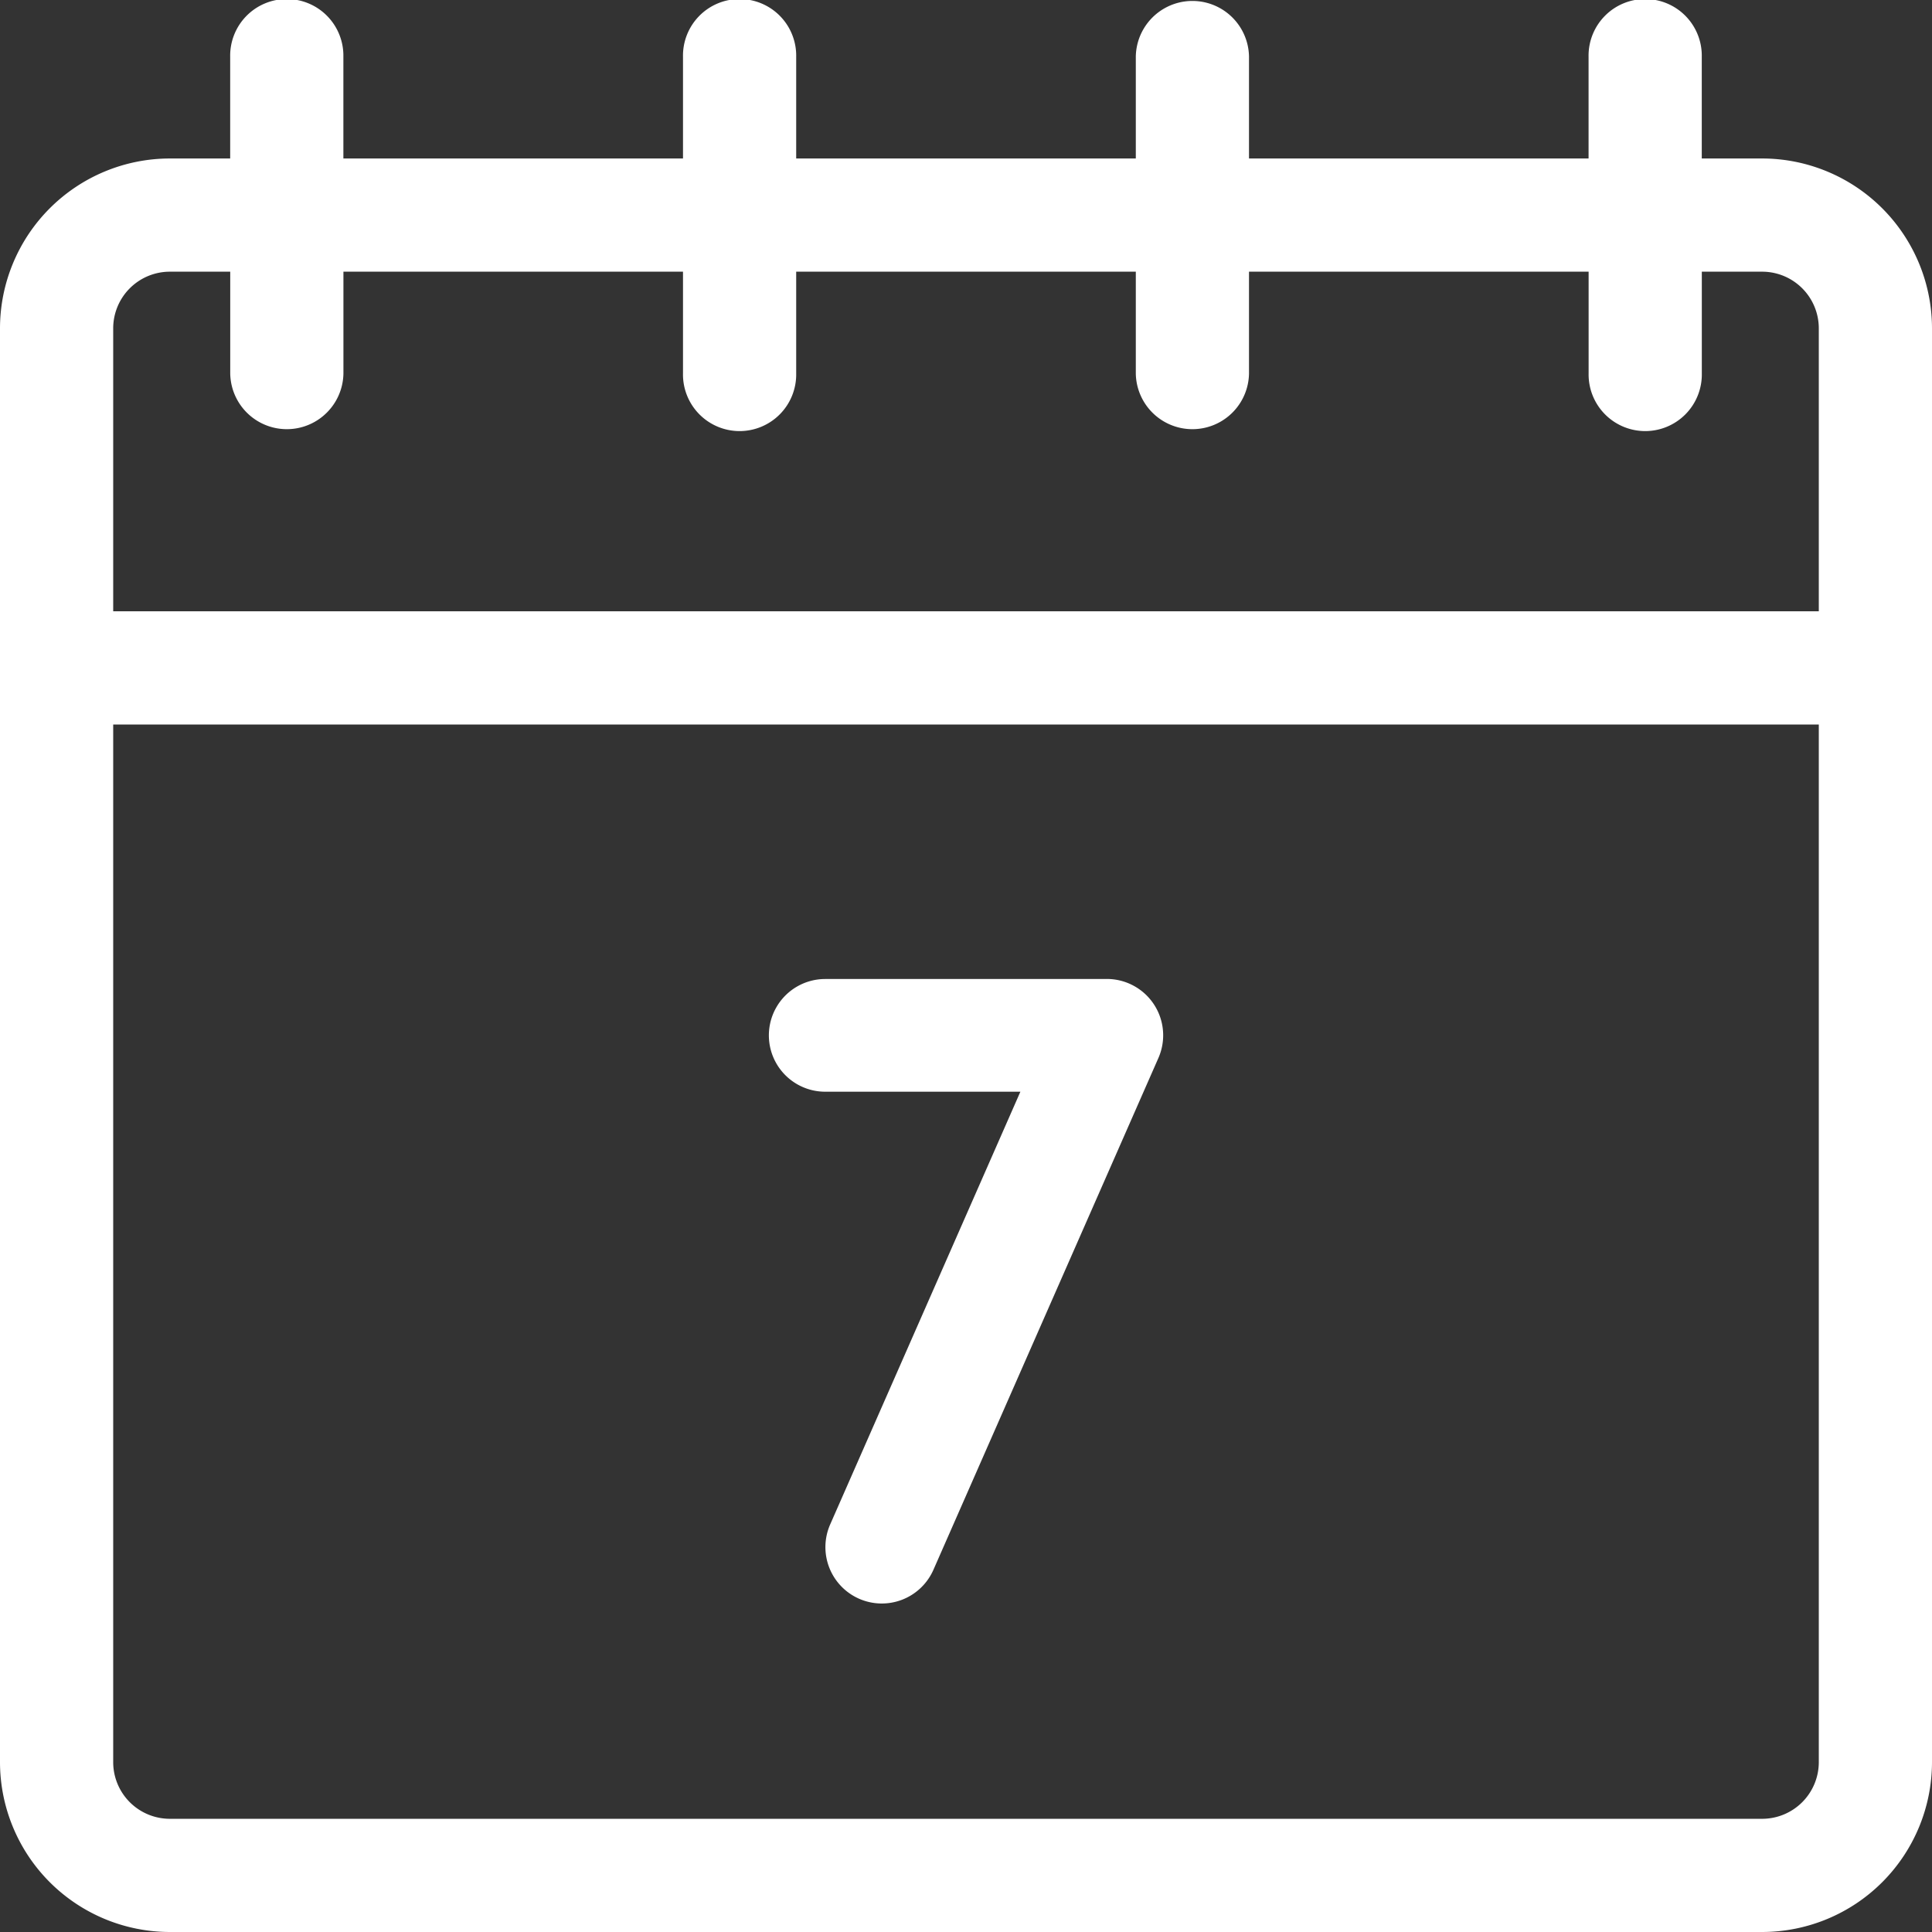
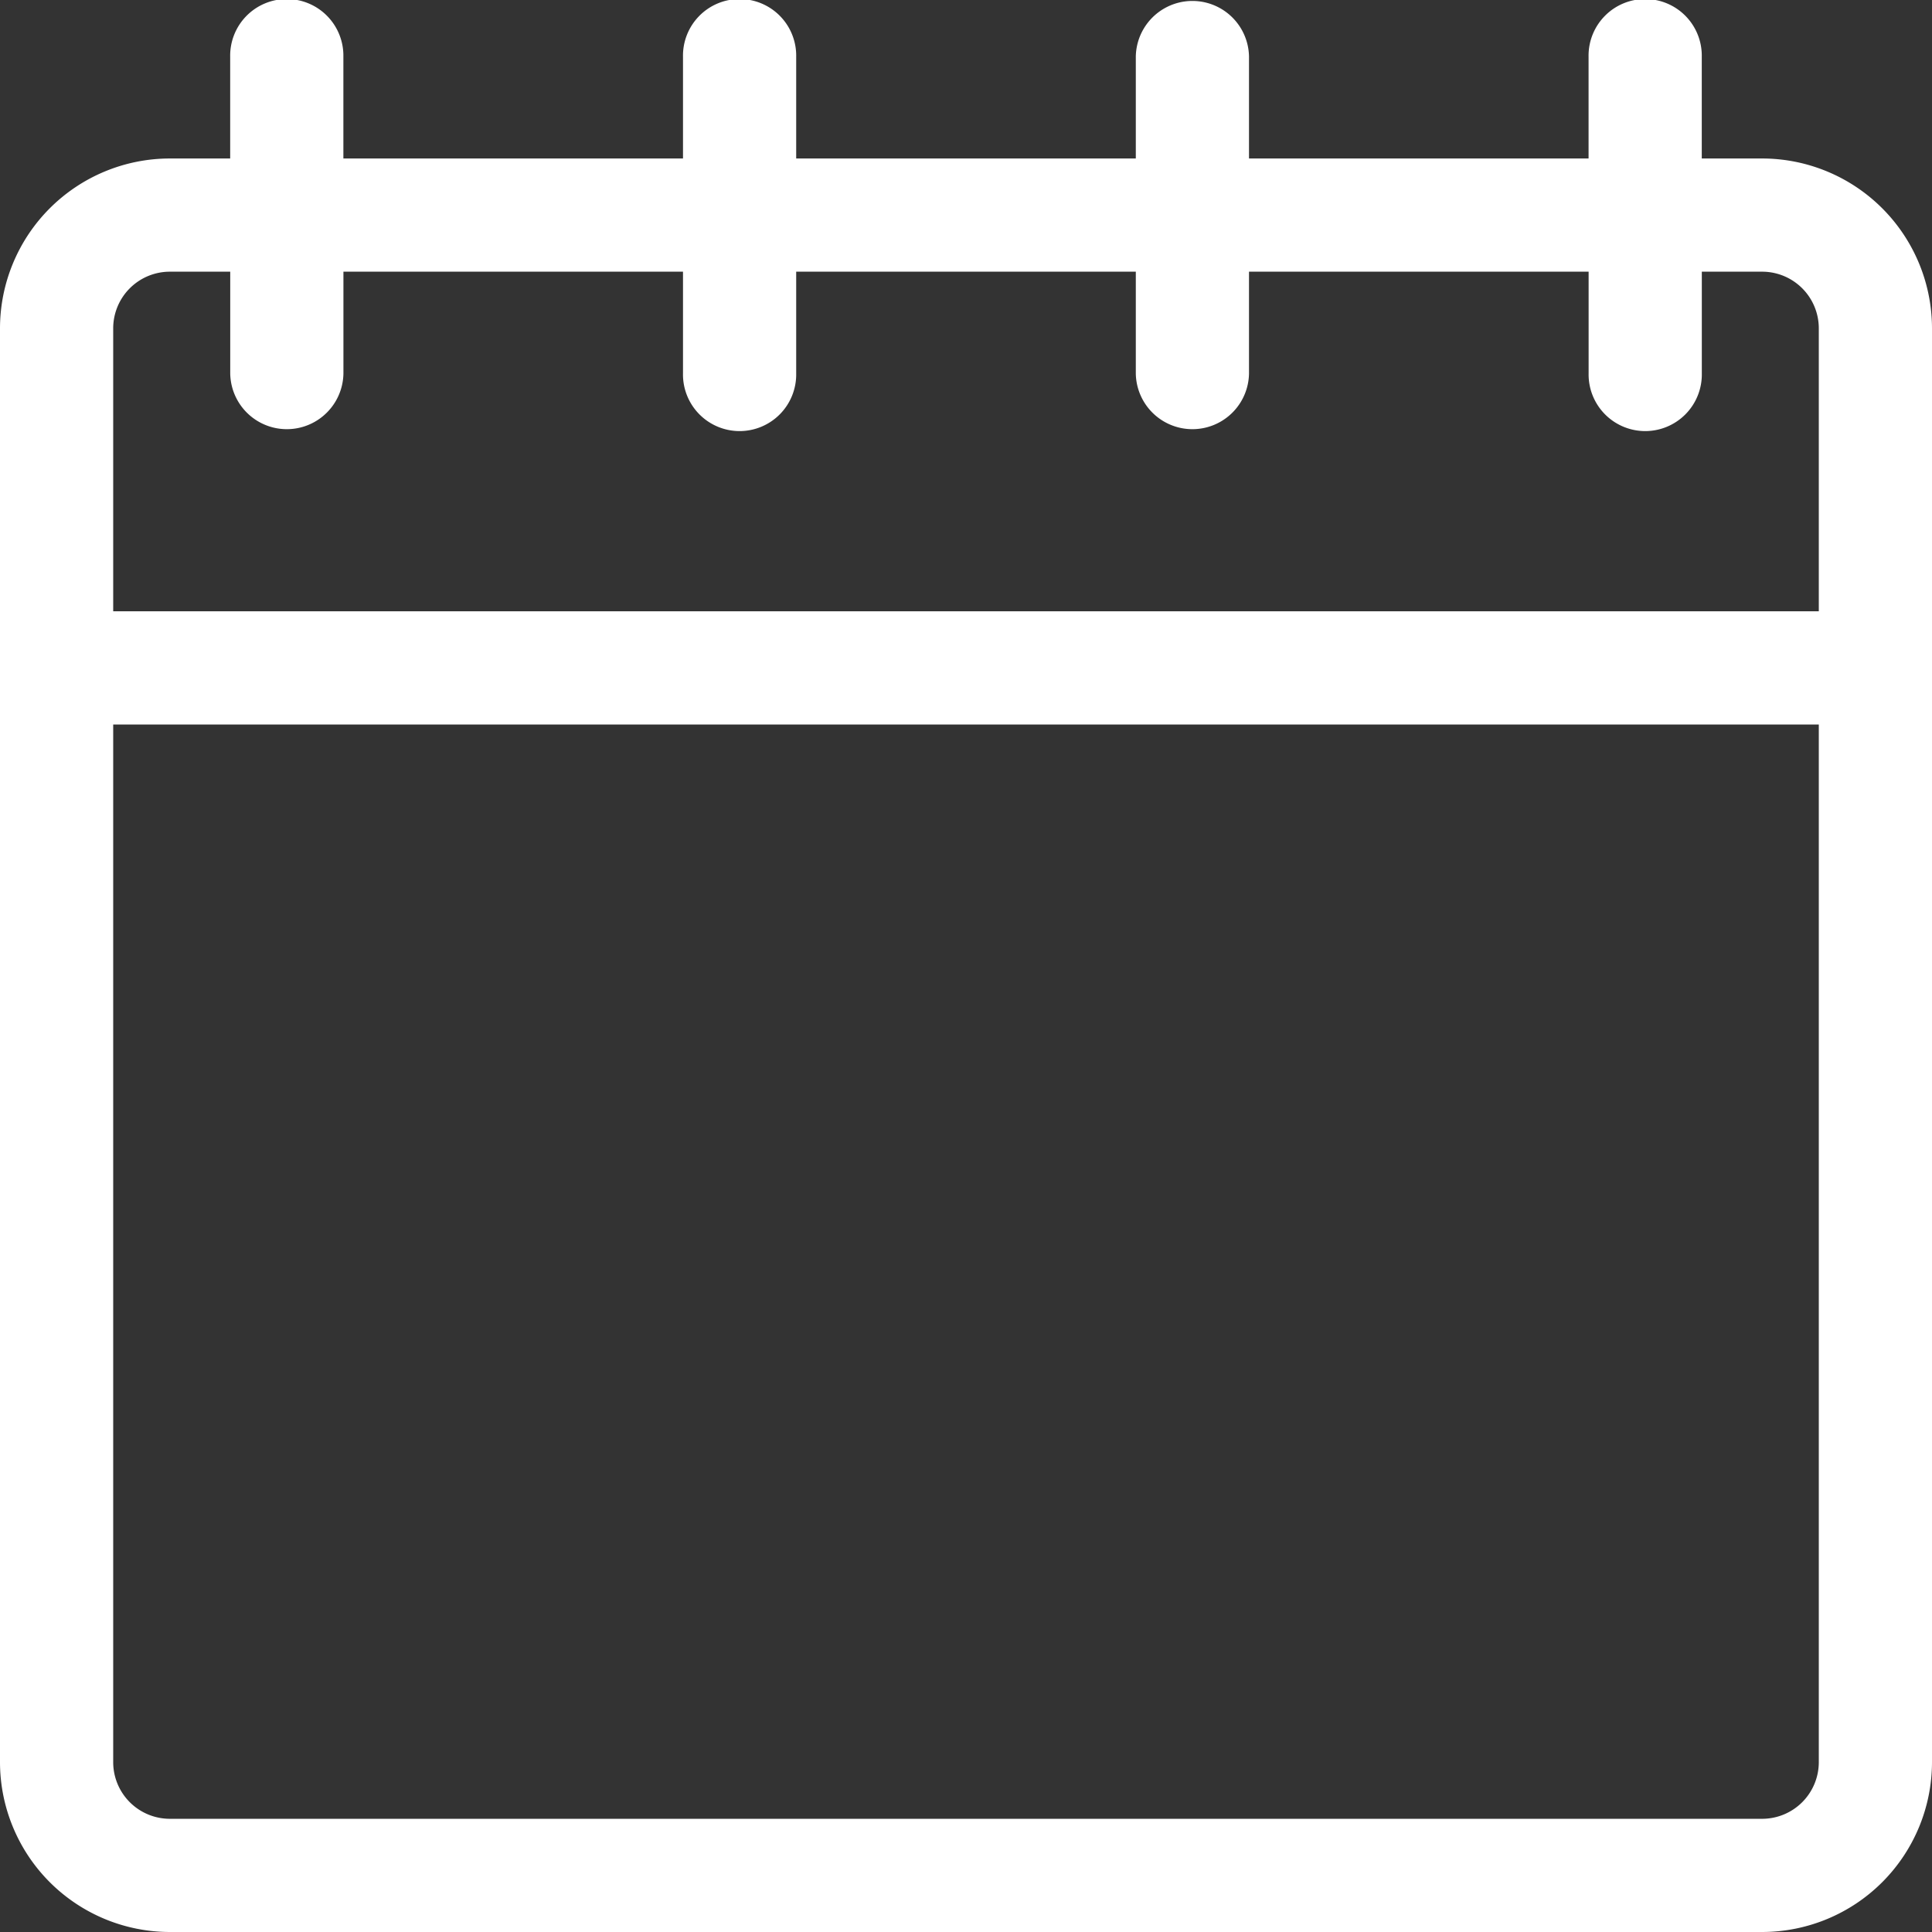
<svg xmlns="http://www.w3.org/2000/svg" id="Grupo_15817" data-name="Grupo 15817" width="120" height="120" viewBox="0 0 120 120">
  <rect x="0" y="0" width="120" height="120" fill="#333333" stroke="none" />
  <path id="Trazado_79252" data-name="Trazado 79252" d="M109.453,9.844H105.7V3.516a3.516,3.516,0,1,0-7.031,0V9.844H77.578V3.516a3.516,3.516,0,0,0-7.031,0V9.844H49.453V3.516a3.516,3.516,0,1,0-7.031,0V9.844H21.328V3.516a3.516,3.516,0,1,0-7.031,0V9.844h-3.75A10.559,10.559,0,0,0,0,20.391v89.062A10.559,10.559,0,0,0,10.547,120h98.906A10.559,10.559,0,0,0,120,109.453V20.391A10.559,10.559,0,0,0,109.453,9.844Zm3.516,99.609a3.52,3.52,0,0,1-3.516,3.516H10.547a3.52,3.52,0,0,1-3.516-3.516V45H112.969Zm0-71.484H7.031V20.391a3.52,3.52,0,0,1,3.516-3.516H14.3V23.2a3.516,3.516,0,0,0,7.031,0V16.875H42.422V23.2a3.516,3.516,0,1,0,7.031,0V16.875H70.547V23.2a3.516,3.516,0,0,0,7.031,0V16.875H98.672V23.2a3.516,3.516,0,1,0,7.031,0V16.875h3.75a3.52,3.52,0,0,1,3.516,3.516Z" transform="translate(0 0)" fill="#fff" />
-   <path id="Trazado_79295" data-name="Trazado 79295" d="M224.536,187.308H207.048a3.5,3.5,0,0,0,0,7H219.17l-11.814,26.877a3.5,3.5,0,1,0,6.412,2.819l13.974-31.788a3.5,3.5,0,0,0-3.206-4.911Z" transform="translate(-155.792 -126.5)" fill="#fff" />
</svg>